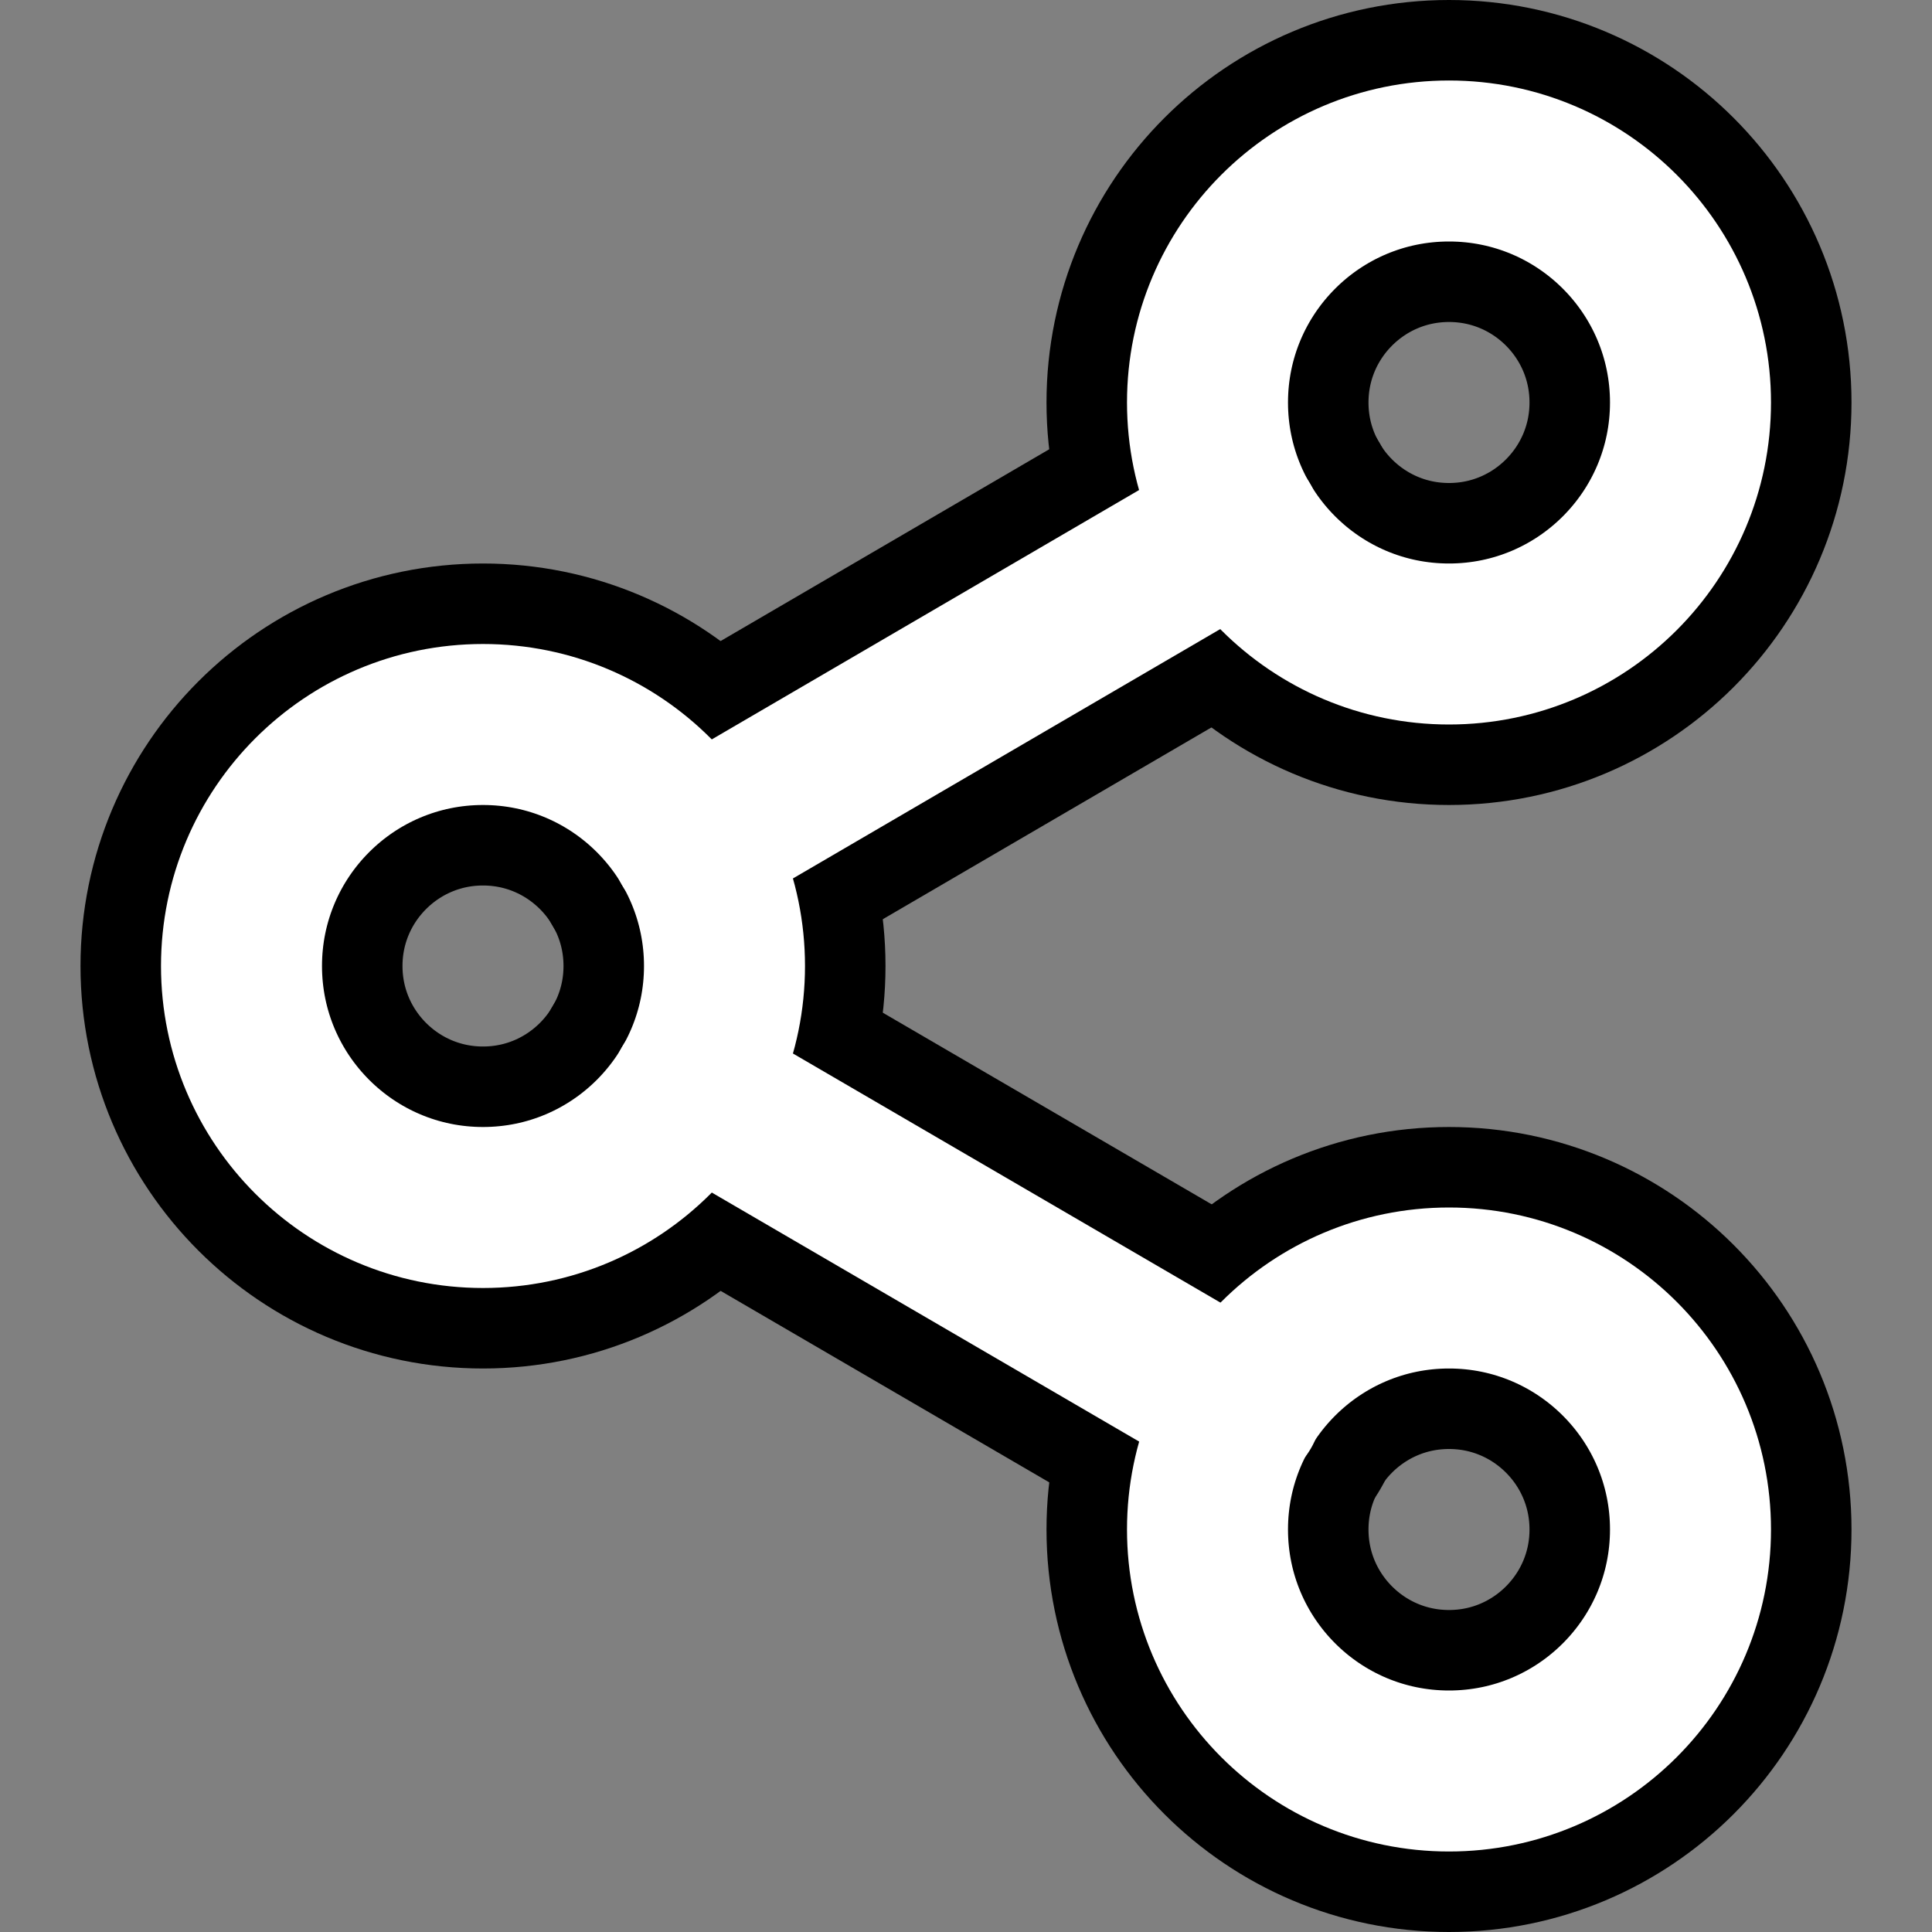
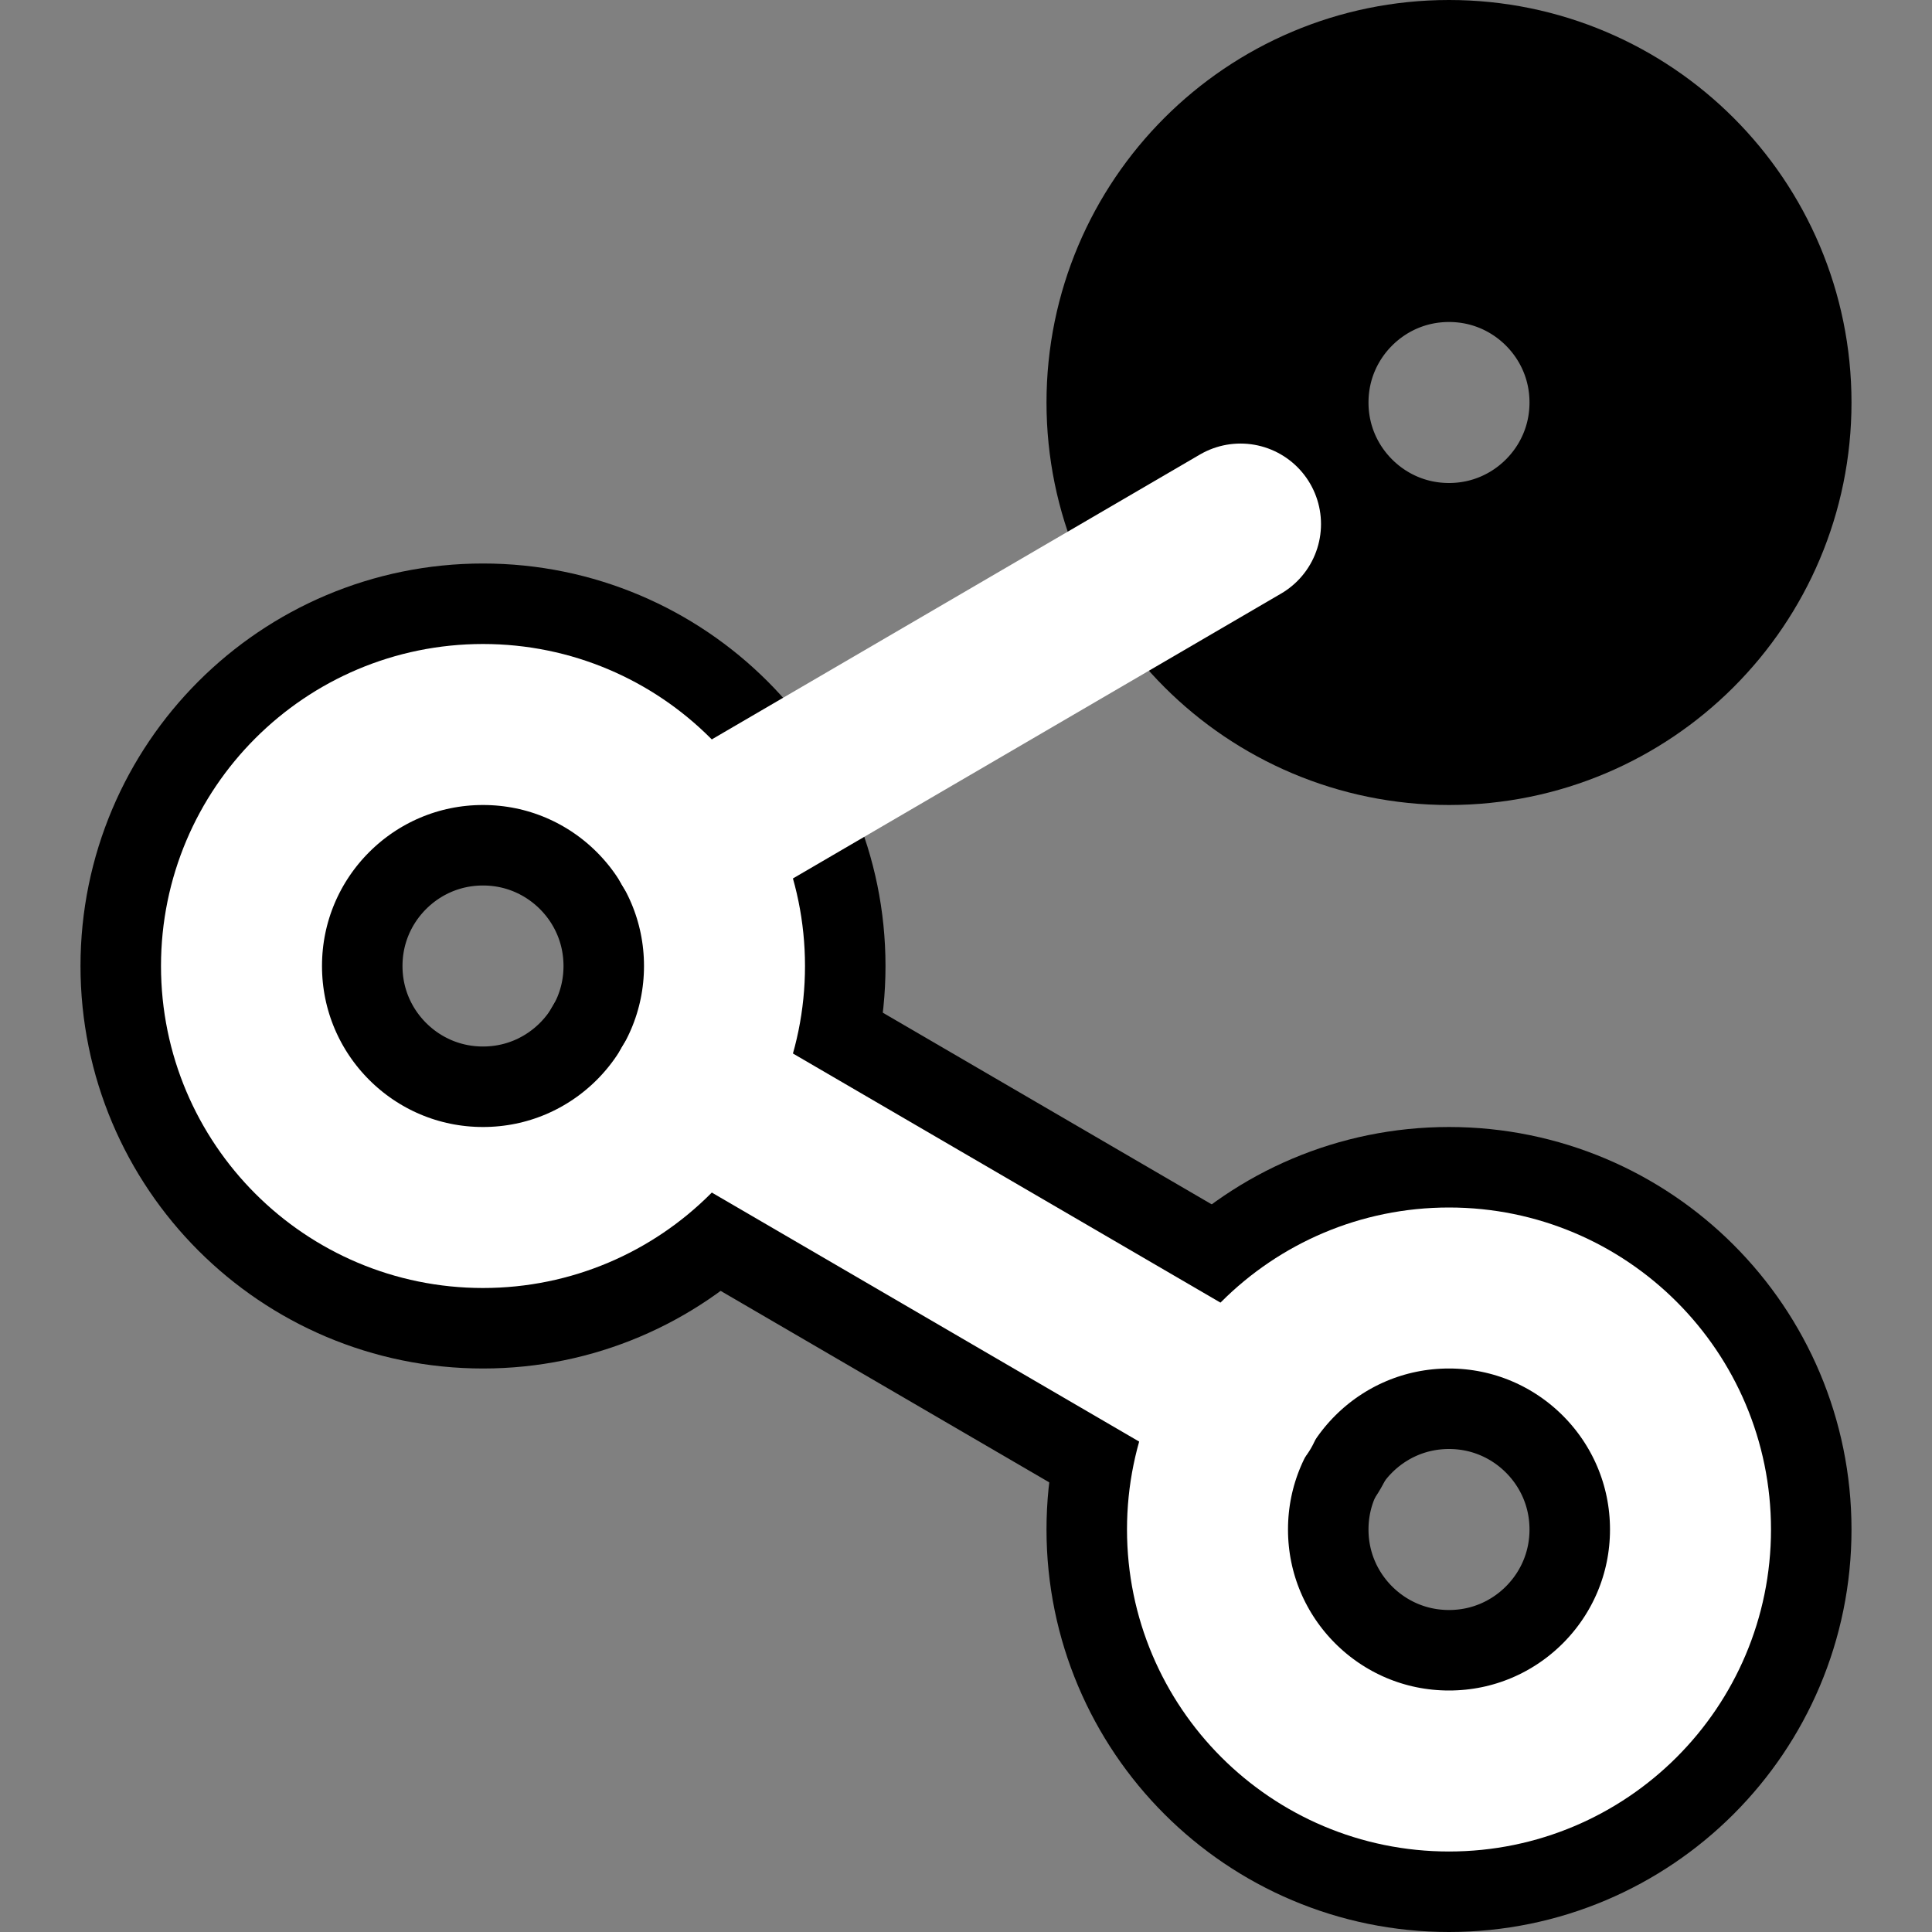
<svg xmlns="http://www.w3.org/2000/svg" width="24" height="24" viewBox="0 0 24 24" fill="none" stroke-linecap="round" stroke-linejoin="round">
  <rect x="0" y="0" width="24" height="24" fill="#808080" stroke="none" />
  <circle cx="18" cy="5" r="3" stroke="black" stroke-width="4" />
  <circle cx="6" cy="12" r="3" stroke="black" stroke-width="4" />
  <circle cx="18" cy="19" r="3" stroke="black" stroke-width="4" />
  <line x1="8.59" x2="15.42" y1="13.51" y2="17.49" stroke="black" stroke-width="4" />
-   <line x1="15.41" x2="8.59" y1="6.51" y2="10.49" stroke="black" stroke-width="4" />
-   <circle cx="18" cy="5" r="3" stroke="white" stroke-width="2" />
  <circle cx="6" cy="12" r="3" stroke="white" stroke-width="2" />
  <circle cx="18" cy="19" r="3" stroke="white" stroke-width="2" />
  <line x1="8.59" x2="15.42" y1="13.51" y2="17.49" stroke="white" stroke-width="2" />
  <line x1="15.41" x2="8.59" y1="6.51" y2="10.49" stroke="white" stroke-width="2" />
</svg>